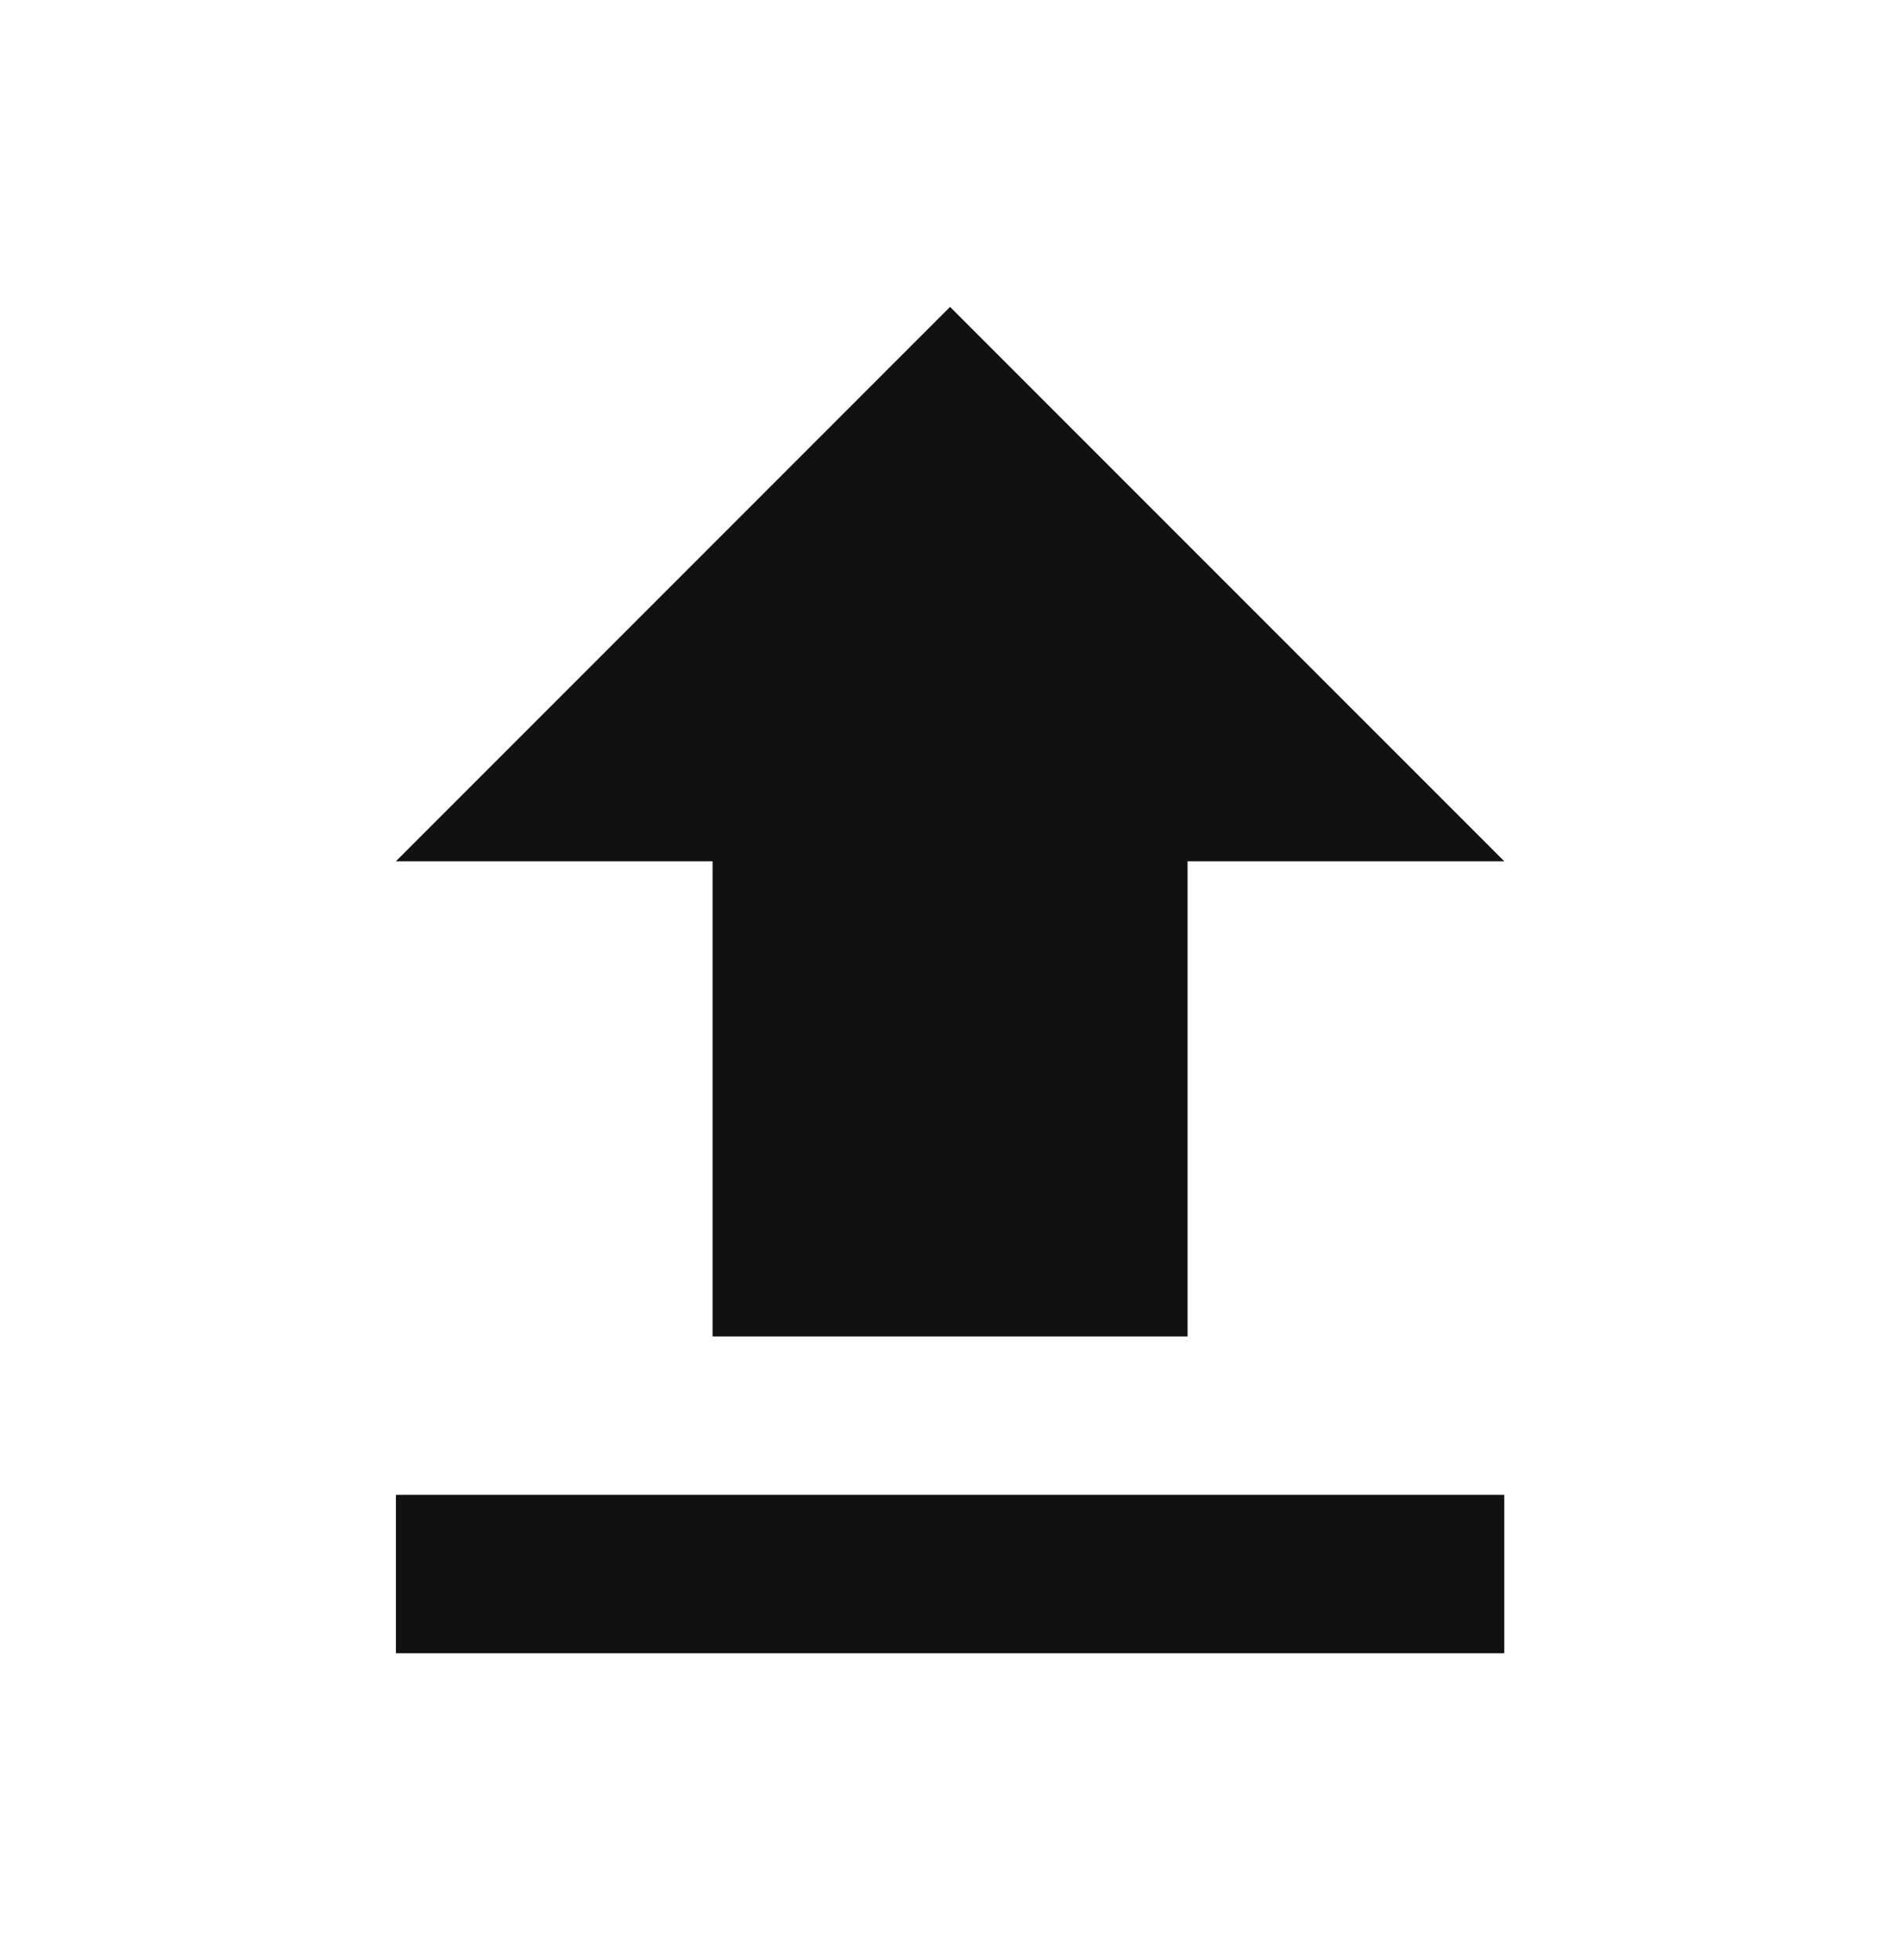
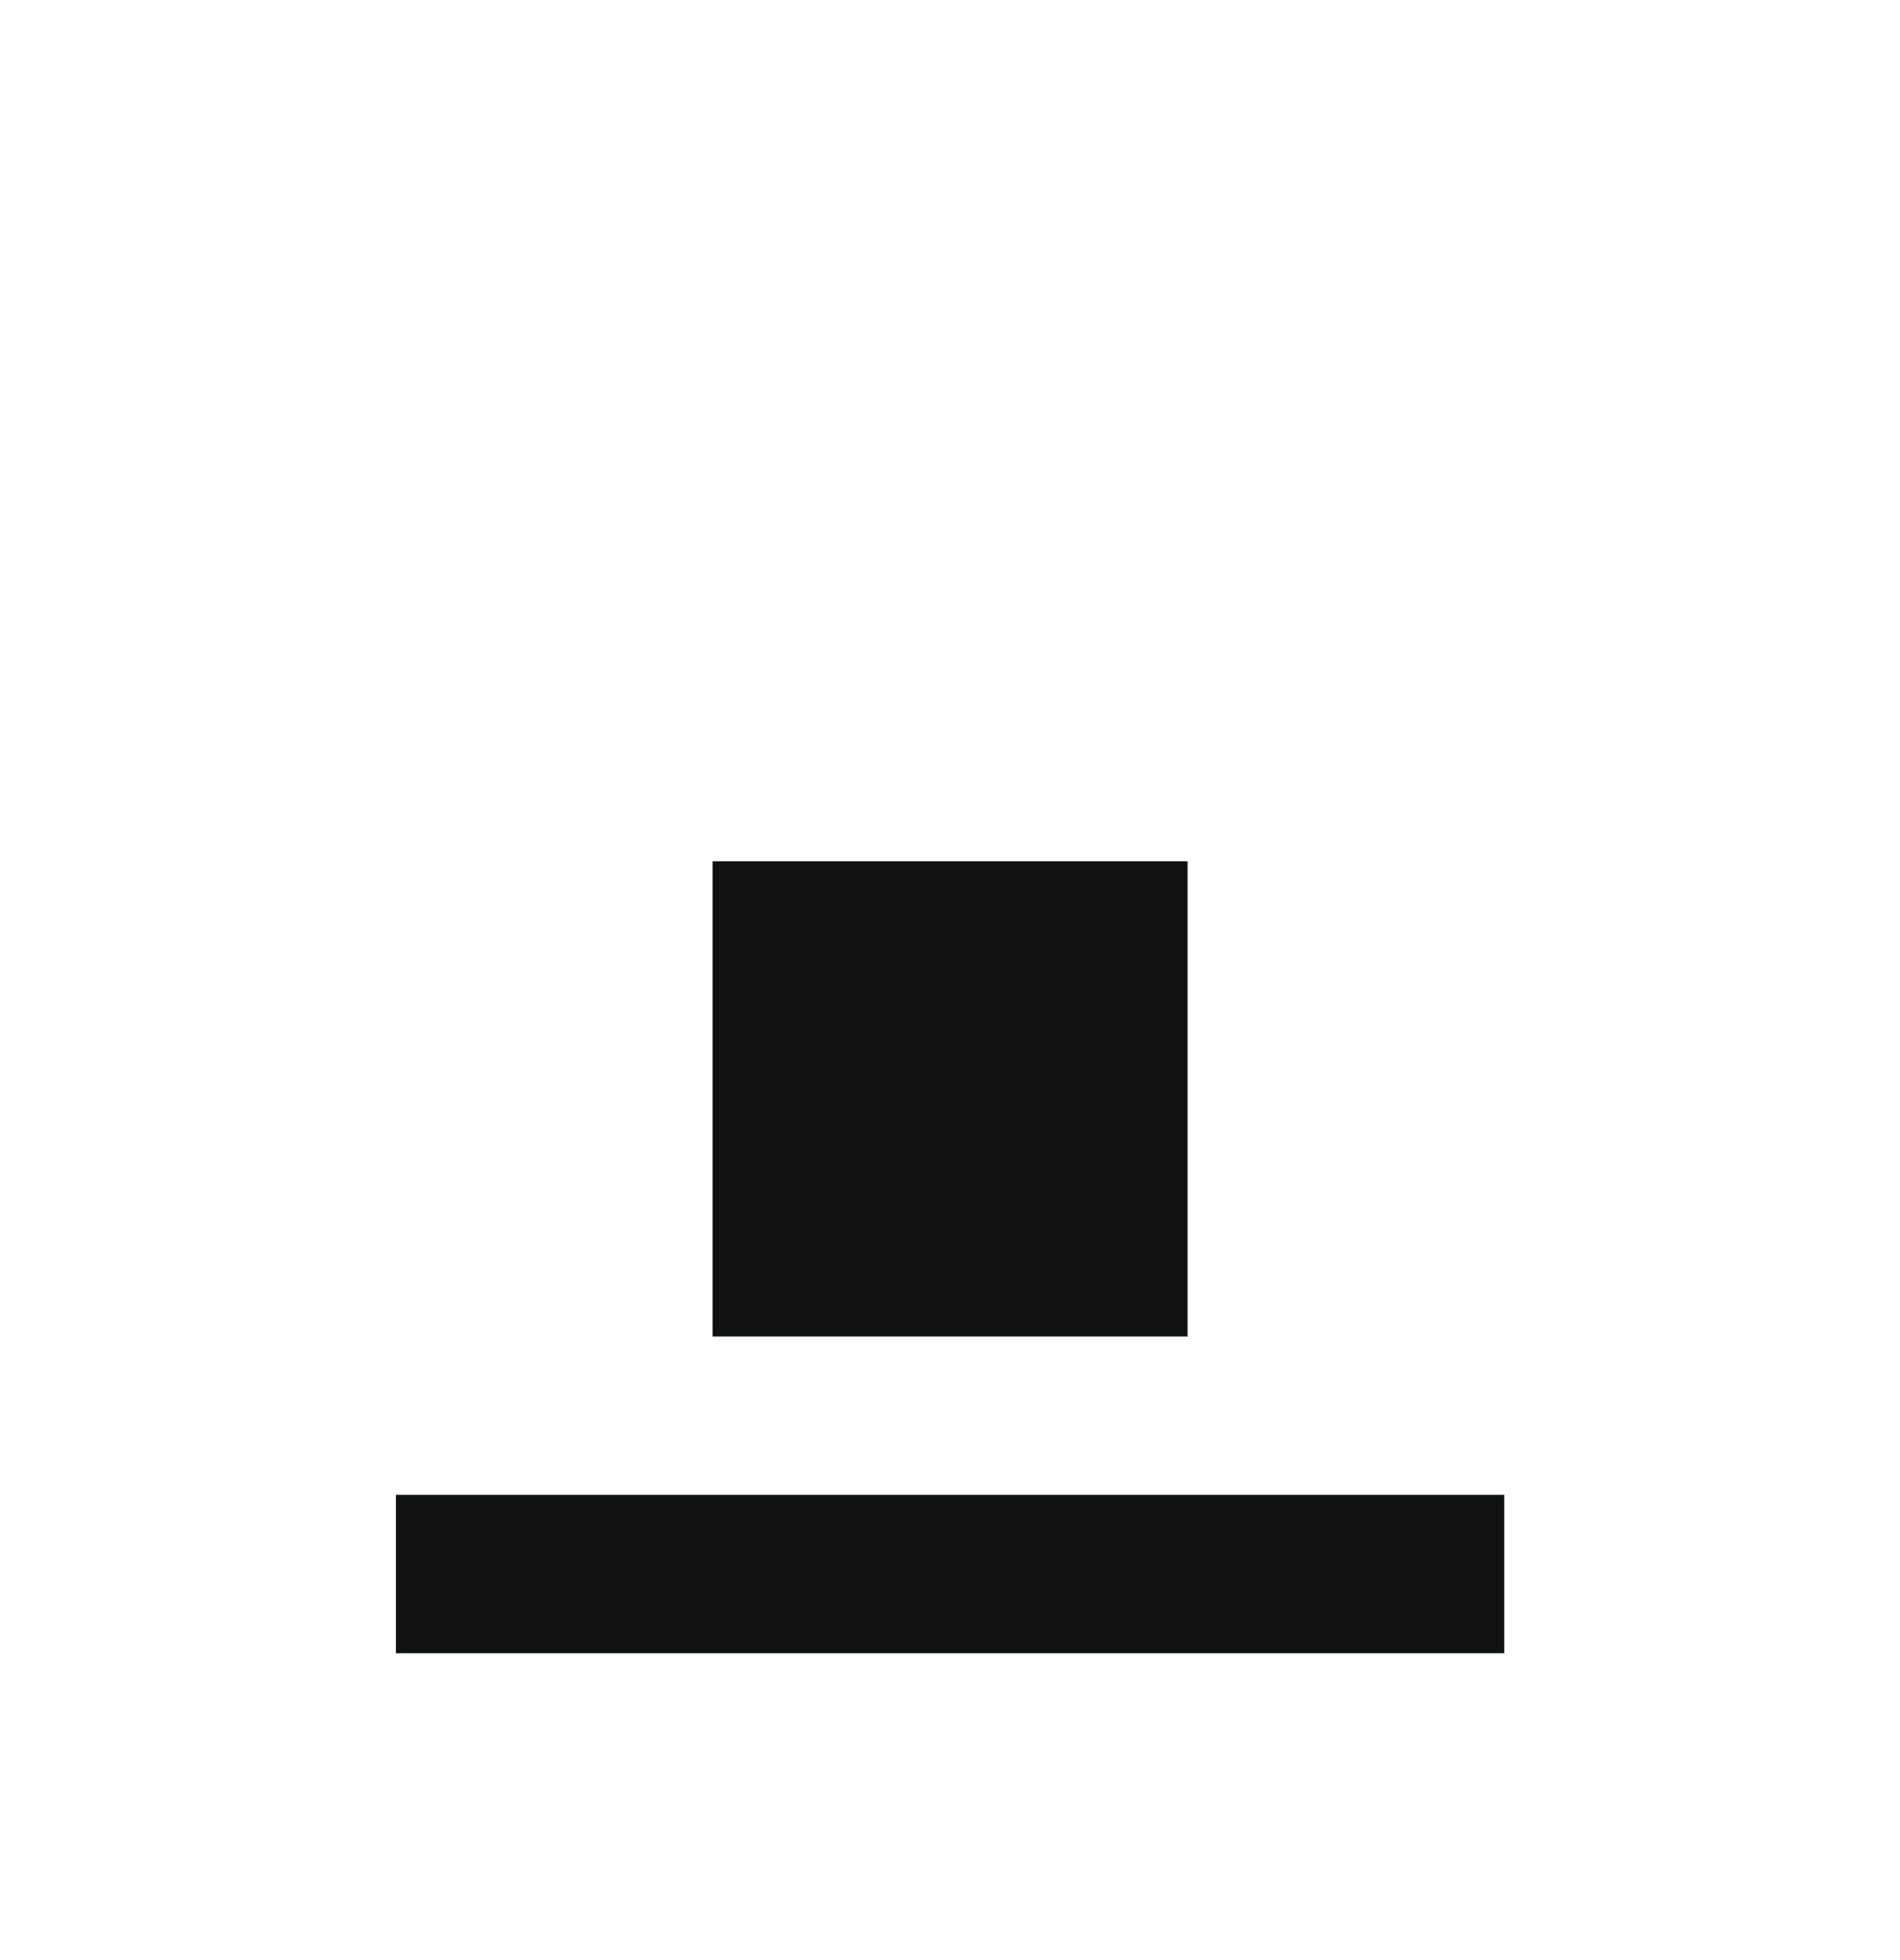
<svg xmlns="http://www.w3.org/2000/svg" width="32" height="33" viewBox="0 0 32 33" fill="none">
-   <path d="M6.668 27.834H25.335V25.167H6.668V27.834ZM6.668 14.5H12.001V22.5H20.001V14.5H25.335L16.001 5.167L6.668 14.5Z" fill="#101212" />
+   <path d="M6.668 27.834H25.335V25.167H6.668V27.834ZM6.668 14.5H12.001V22.5H20.001V14.5H25.335L6.668 14.5Z" fill="#101212" />
</svg>